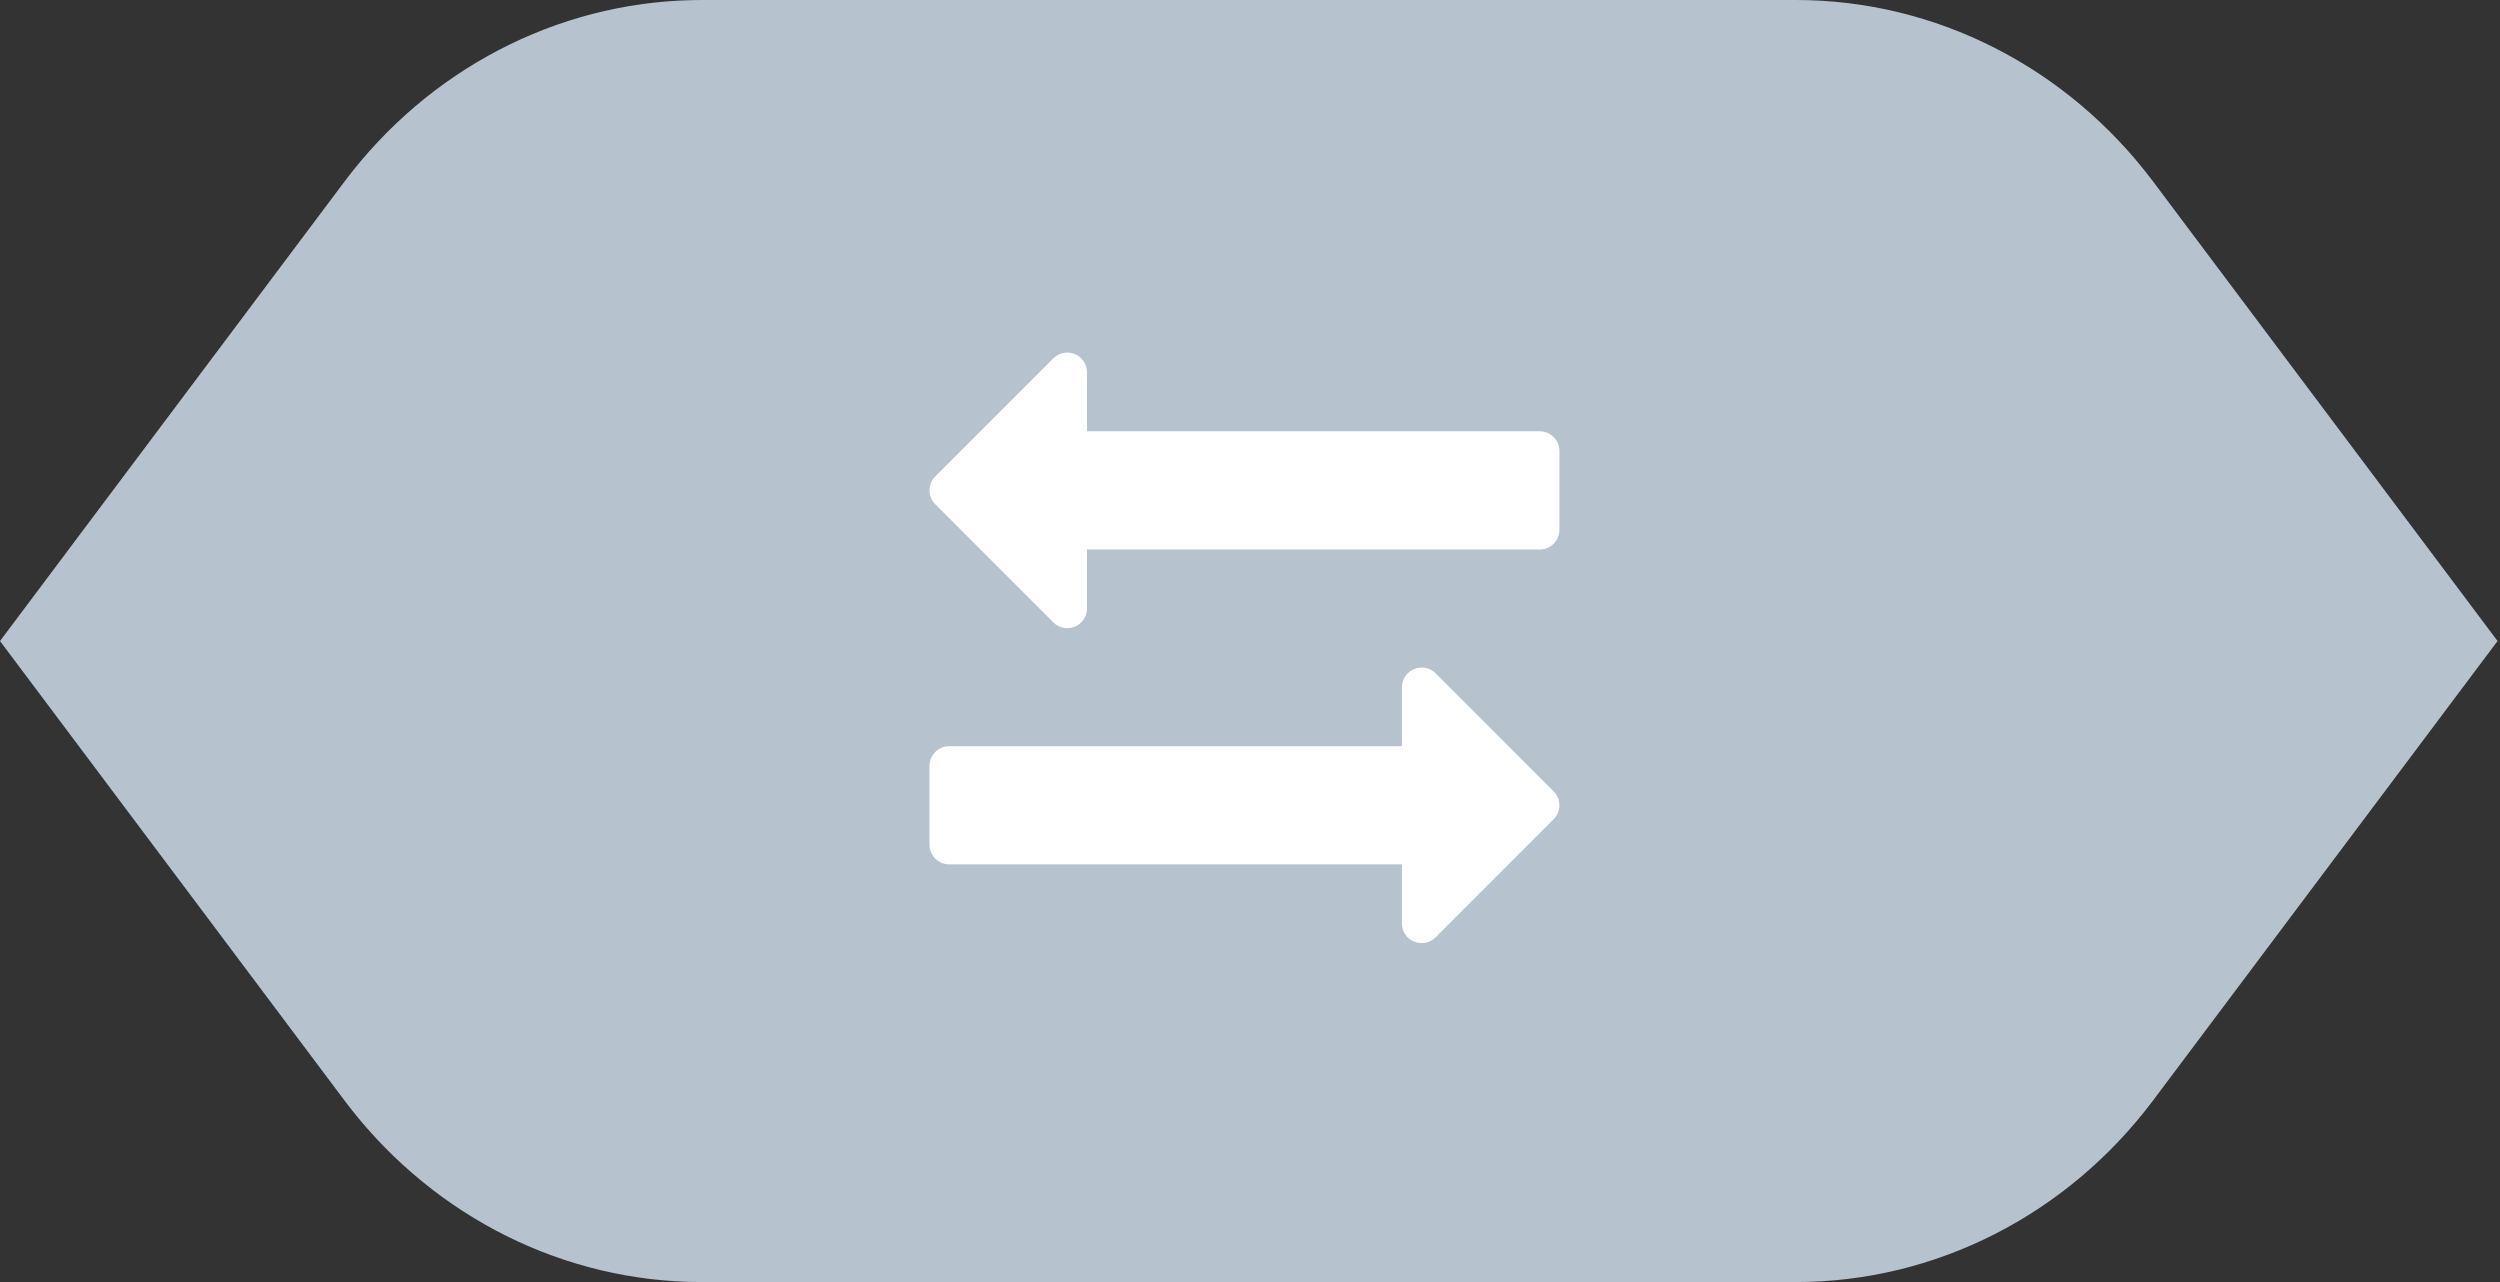
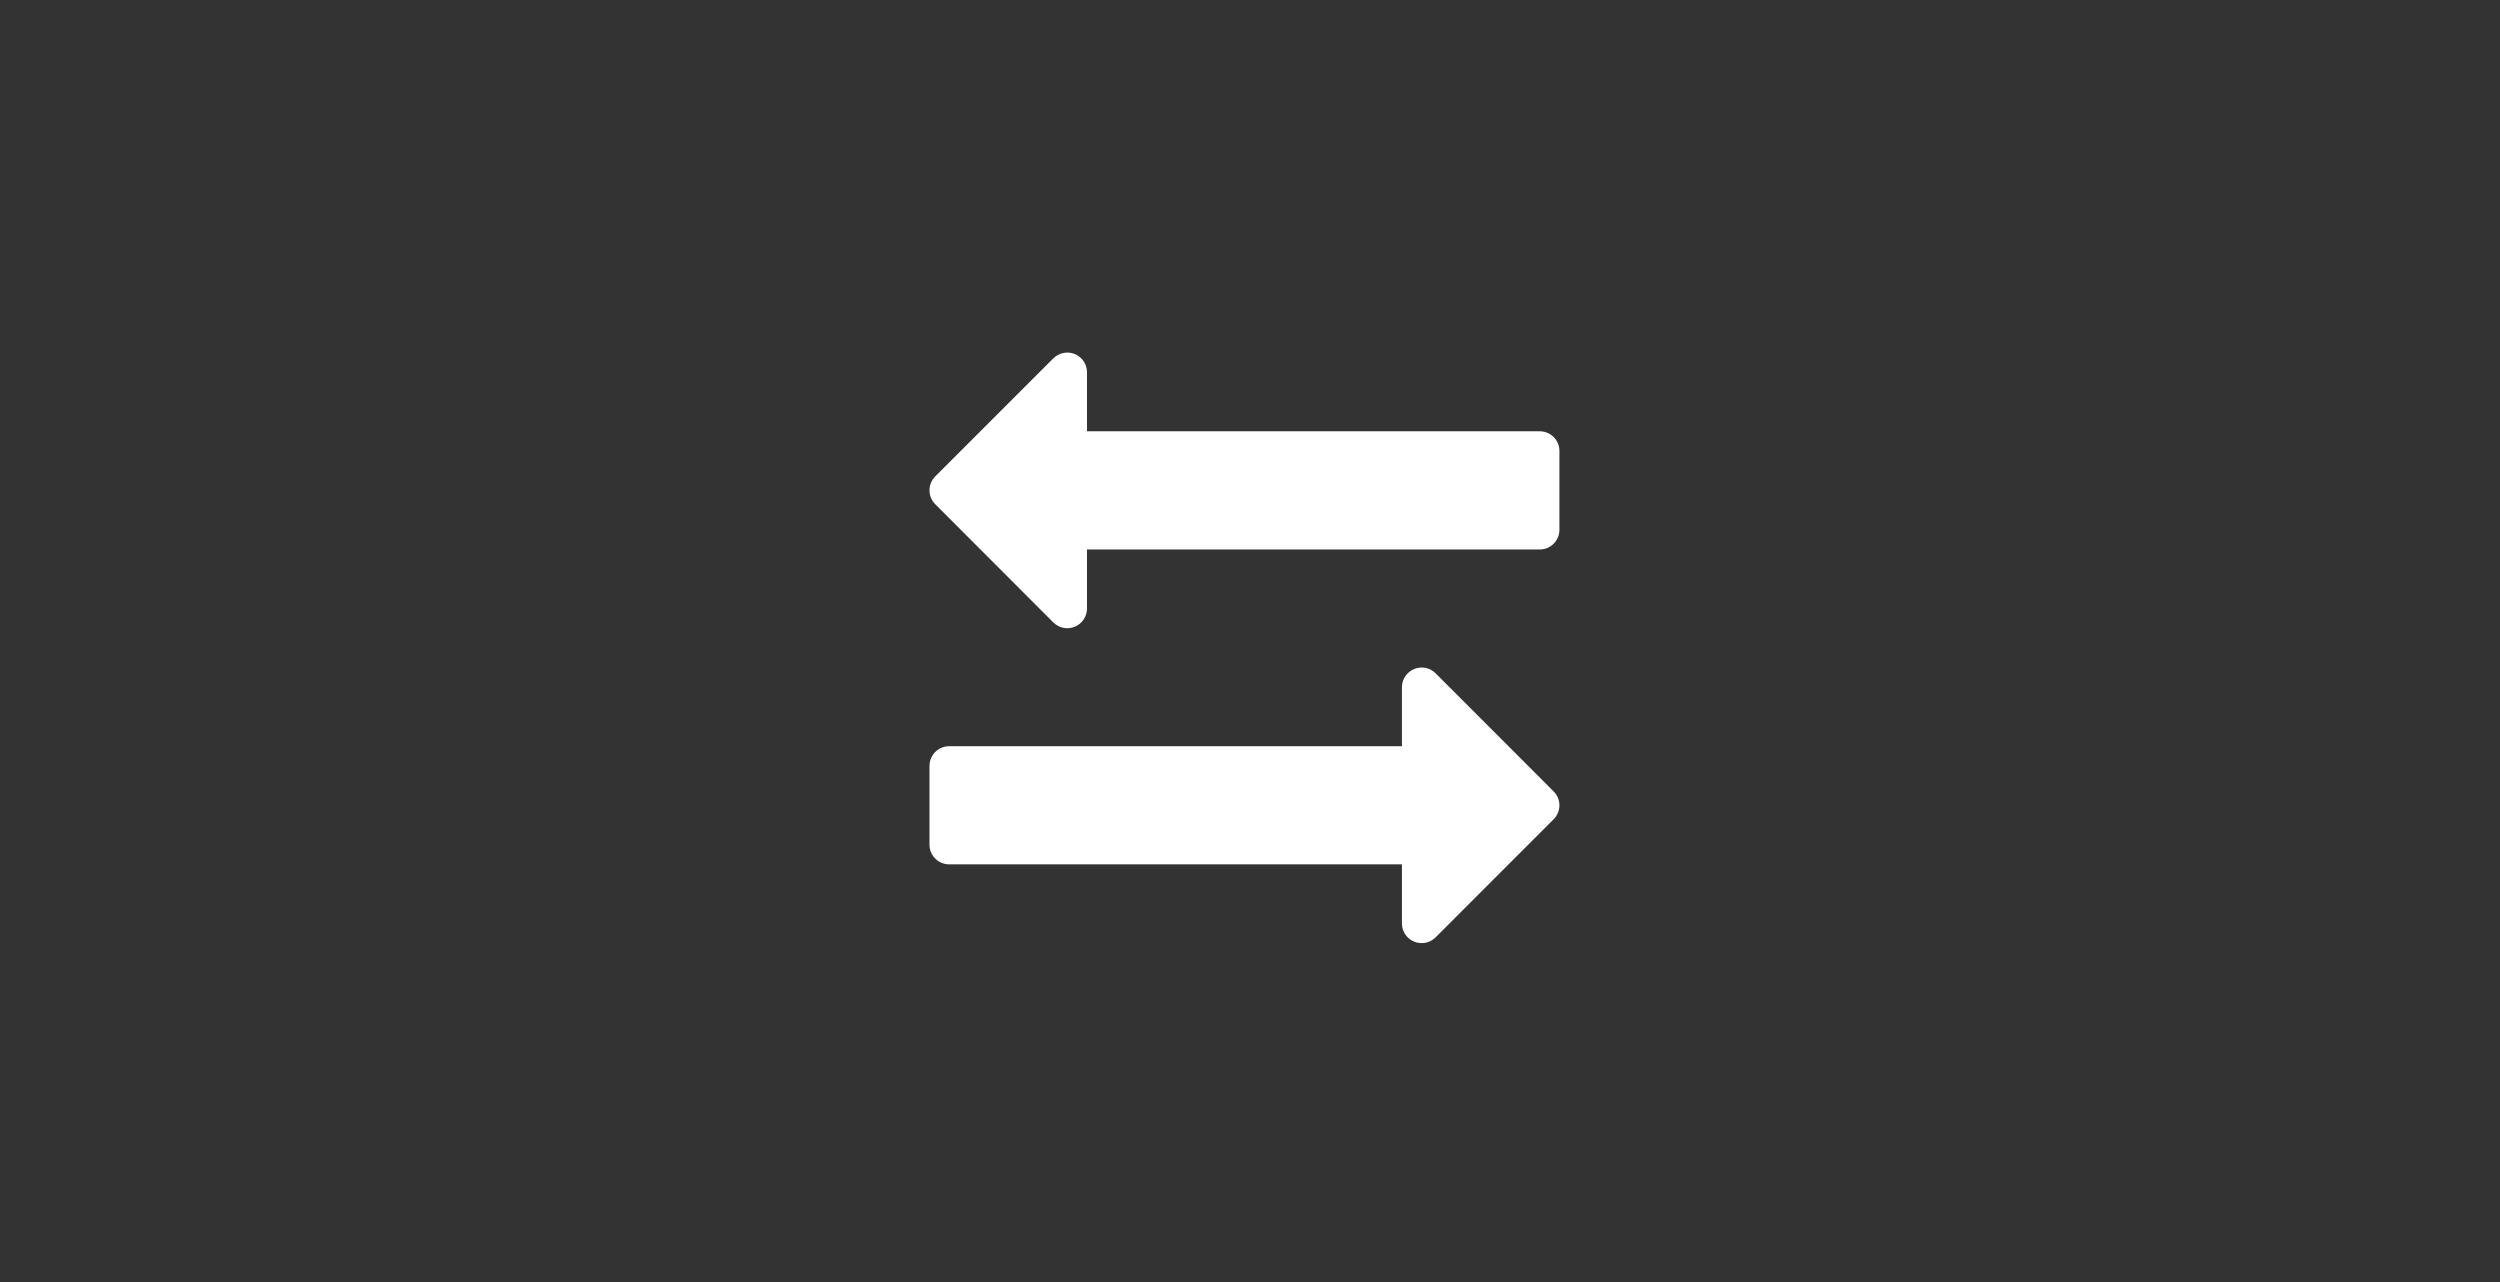
<svg xmlns="http://www.w3.org/2000/svg" width="39" height="20" viewBox="0 0 39 20">
  <rect x="0" y="0" width="39" height="20" fill="#333333" stroke="none" />
  <g fill="none" fill-rule="evenodd">
-     <path fill="#B6C2CE" d="M10.946 20c-2.129 0-4.142-1-5.486-2.72l-.09-.118L0 10l5.37-7.162C6.683 1.086 8.678.047 10.8.002L10.947 0h17.07c2.177 0 4.233 1.046 5.576 2.838L38.962 10l-5.37 7.162C32.249 18.954 30.192 20 28.016 20h-17.07z" />
    <g fill="#FFF" fill-rule="nonzero">
      <path d="M9.52 1.228H2.457V.307c0-.124-.075-.236-.19-.284-.115-.047-.246-.02-.335.067L.09 1.932c-.12.12-.12.315 0 .434L1.932 4.21c.089.088.22.114.335.067.115-.047.19-.16.19-.284v-.921H9.52c.17 0 .307-.138.307-.307V1.535c0-.17-.137-.307-.307-.307zM9.737 6.846L7.895 5.003c-.088-.088-.22-.114-.335-.066-.115.048-.19.16-.19.284v.92H.307c-.17 0-.307.138-.307.308v1.228c0 .17.138.307.307.307H7.37v.922c0 .124.075.236.19.283.115.048.247.022.335-.066L9.737 7.28c.12-.12.12-.314 0-.434z" transform="translate(14.5 5.5)" />
    </g>
  </g>
</svg>